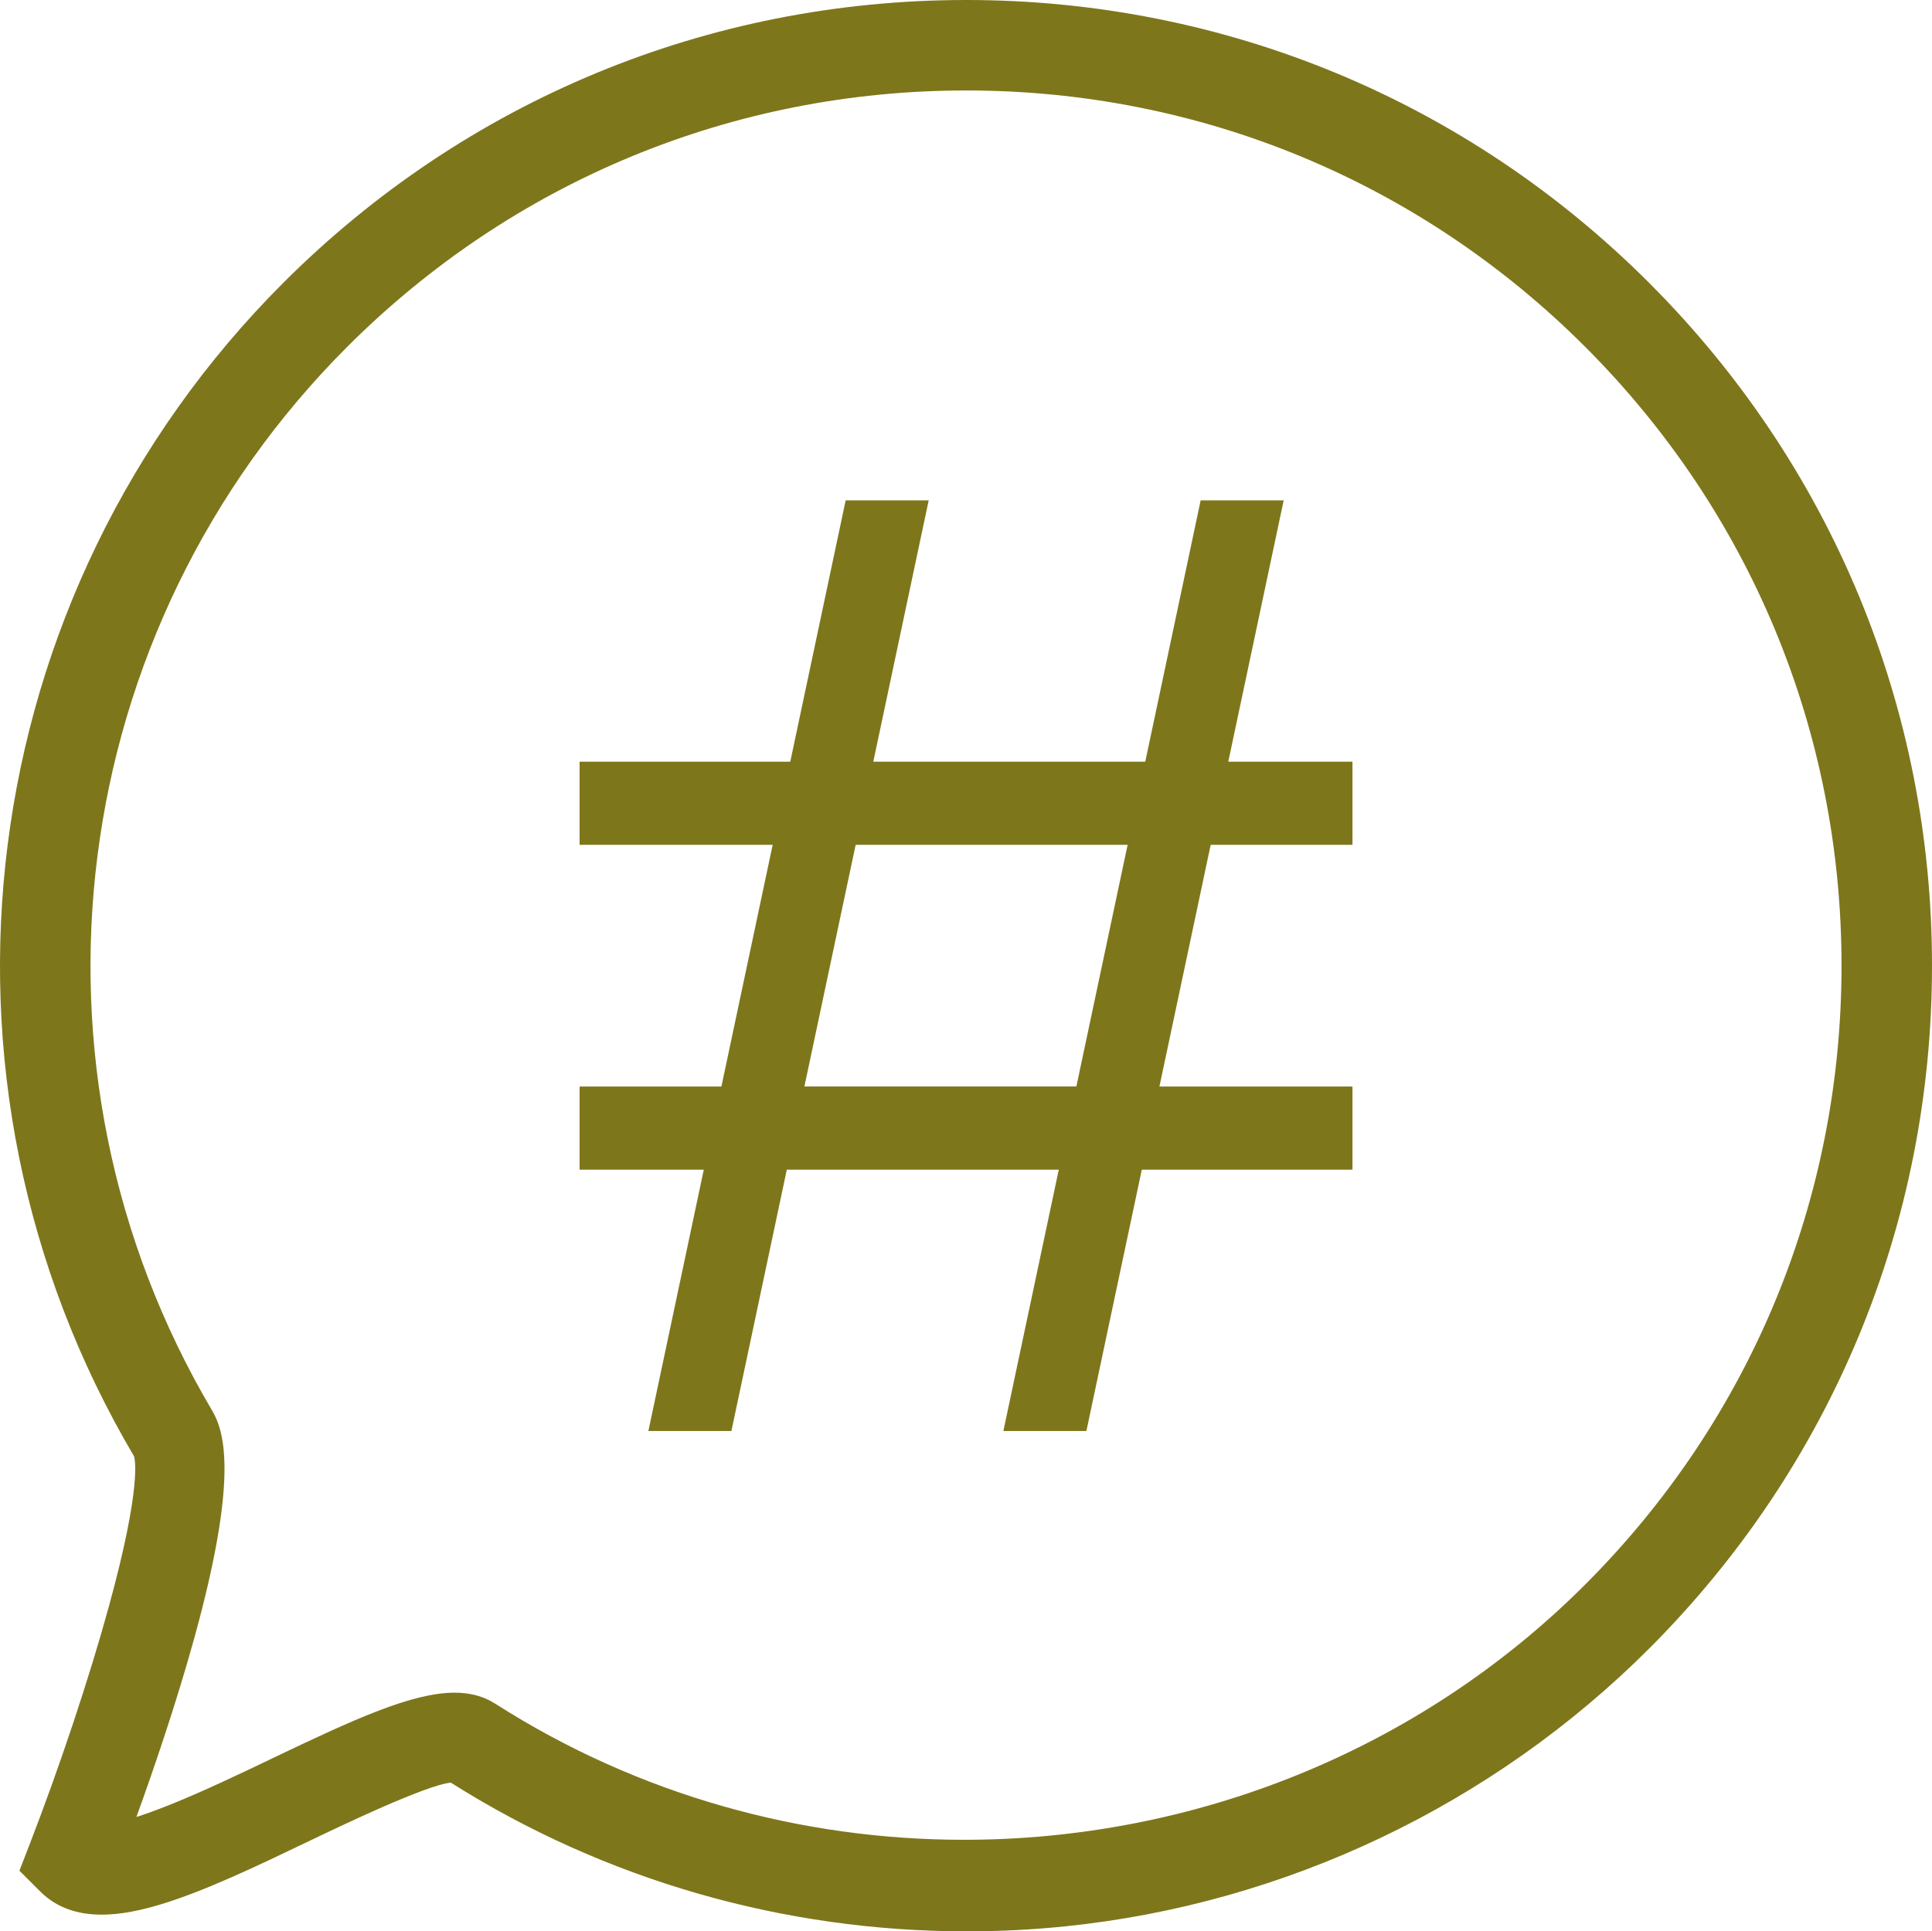
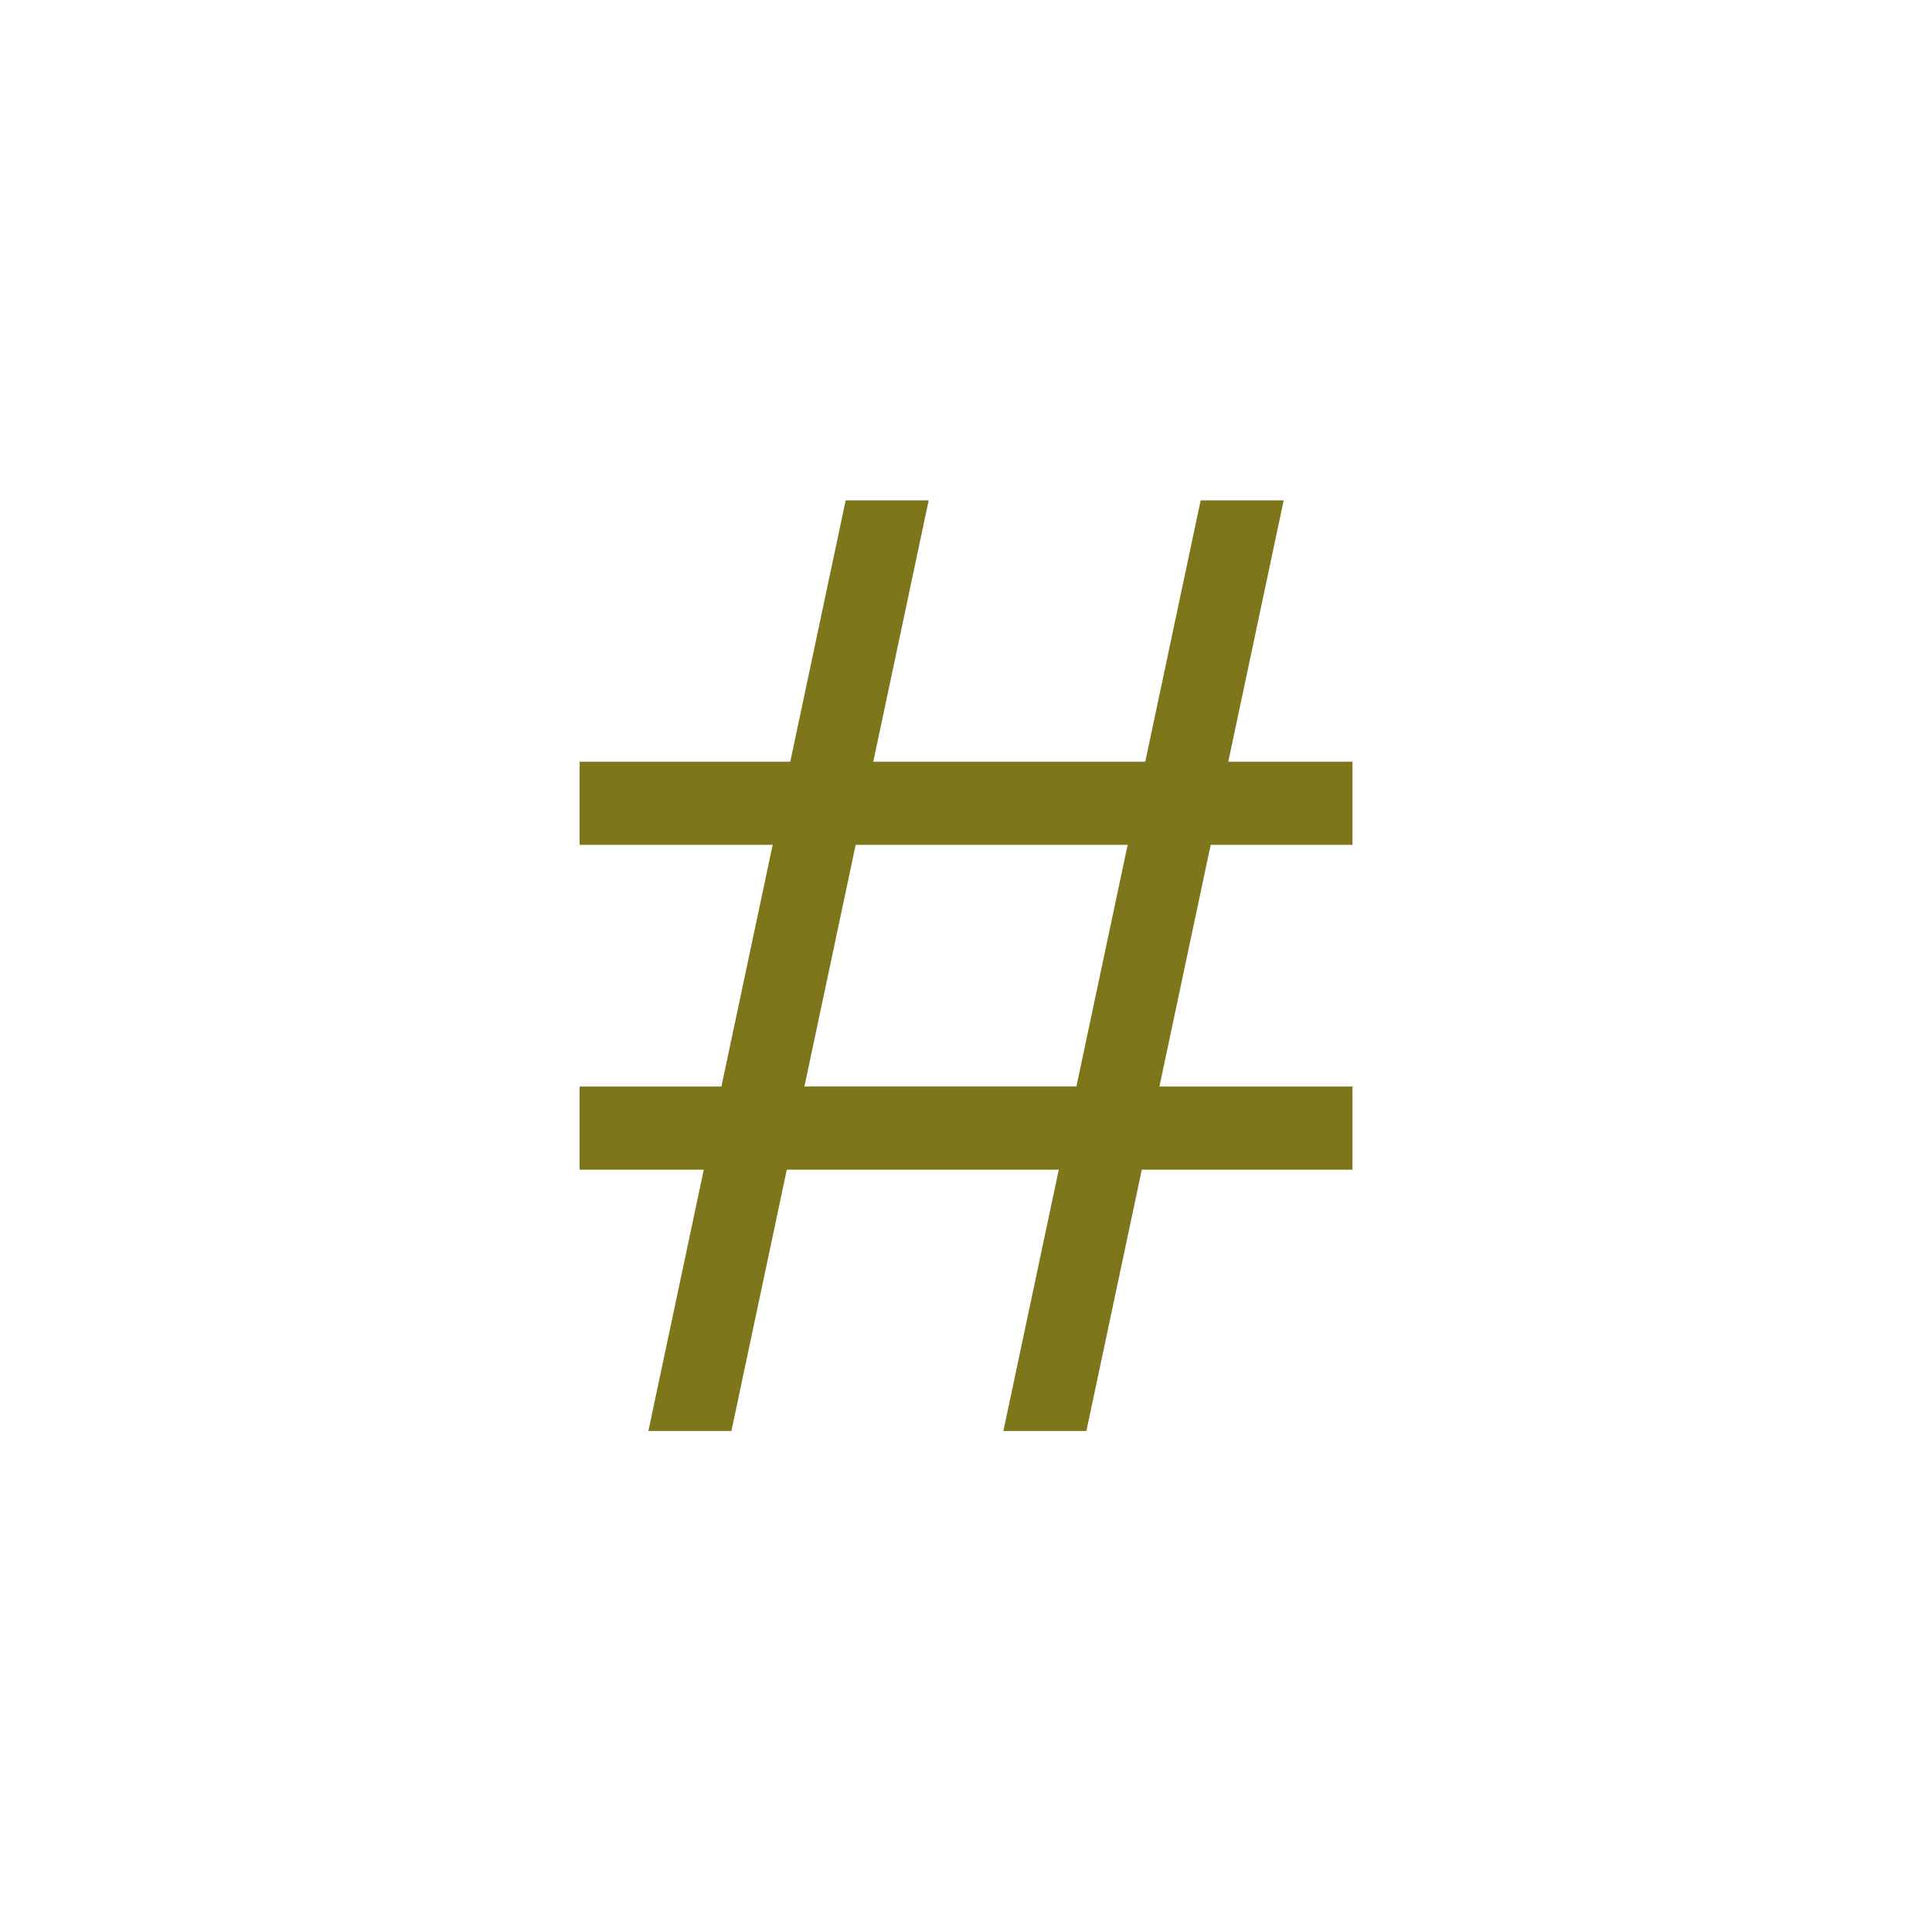
<svg xmlns="http://www.w3.org/2000/svg" id="Laag_2" viewBox="0 0 700 699.85">
  <defs>
    <style>.cls-1{fill:#7e761b;}</style>
  </defs>
  <g id="Layer_1">
    <g>
-       <path class="cls-1" d="M209.99,276h76.34l20.07-94.69h30.08l-20.07,94.69h98.54l20.07-94.69h30.08l-20.07,94.69h44.99v30.14h-51.37l-18.57,87.57h69.94v30.14h-76.33l-20.07,94.69h-30.08l20.07-94.69h-98.54l-20.07,94.69h-30.08l20.07-94.69h-44.99v-30.14h51.38l18.57-87.57h-69.95v-30.14Zm180,117.7l18.57-87.57h-98.54l-18.57,87.57h98.54Z" />
-       <path class="cls-1" d="M597.51,102.49C531.41,36.4,443.54,0,350.07,0S168.72,36.4,102.63,102.49C-10.35,215.47-32.58,390.28,48.55,527.68c.32,.95,2.88,10.73-9.1,54.42-7.07,25.78-17.75,57.86-28.56,85.82l-3.85,9.95,7.55,7.55c12.31,12.31,30.97,8.5,43.94,4.56,15.79-4.79,34.41-13.71,54.12-23.16,10.53-5.05,41.76-20.02,50.69-20.86,55.79,35.26,120.41,53.89,187.02,53.89,11.9,0,23.92-.62,35.72-1.83,79.63-8.19,154.72-43.93,211.43-100.64,66.09-66.09,102.49-153.97,102.49-247.44s-36.4-181.35-102.49-247.44ZM70.53,593.08c15.59-56.66,11.08-73.89,6.34-81.93C3.25,386.62,23.37,228.11,125.81,125.67c59.9-59.9,139.55-92.89,224.26-92.89s164.36,32.99,224.26,92.89c59.9,59.9,92.89,139.54,92.89,224.26s-32.99,164.36-92.89,224.26c-60.91,60.91-142.74,92.49-225.04,92.48-58.86,0-117.97-16.16-169.81-49.29-4.31-2.75-9.18-4.02-14.78-4.02-15.37,0-36.24,9.53-66.23,23.89l-.39,.19c-10.78,5.16-24.19,11.59-36.59,16.56-4.84,1.94-8.82,3.36-12.06,4.4,6.37-17.61,14.59-41.67,21.1-65.32Z" />
+       <path class="cls-1" d="M209.99,276h76.34l20.07-94.69h30.08l-20.07,94.69h98.54l20.07-94.69h30.08l-20.07,94.69h44.99v30.14h-51.37l-18.57,87.57h69.94v30.14h-76.33l-20.07,94.69h-30.08l20.07-94.69h-98.54l-20.07,94.69h-30.08l20.07-94.69h-44.99v-30.14h51.38l18.57-87.57h-69.95v-30.14m180,117.7l18.57-87.57h-98.54l-18.57,87.57h98.54Z" />
    </g>
  </g>
</svg>